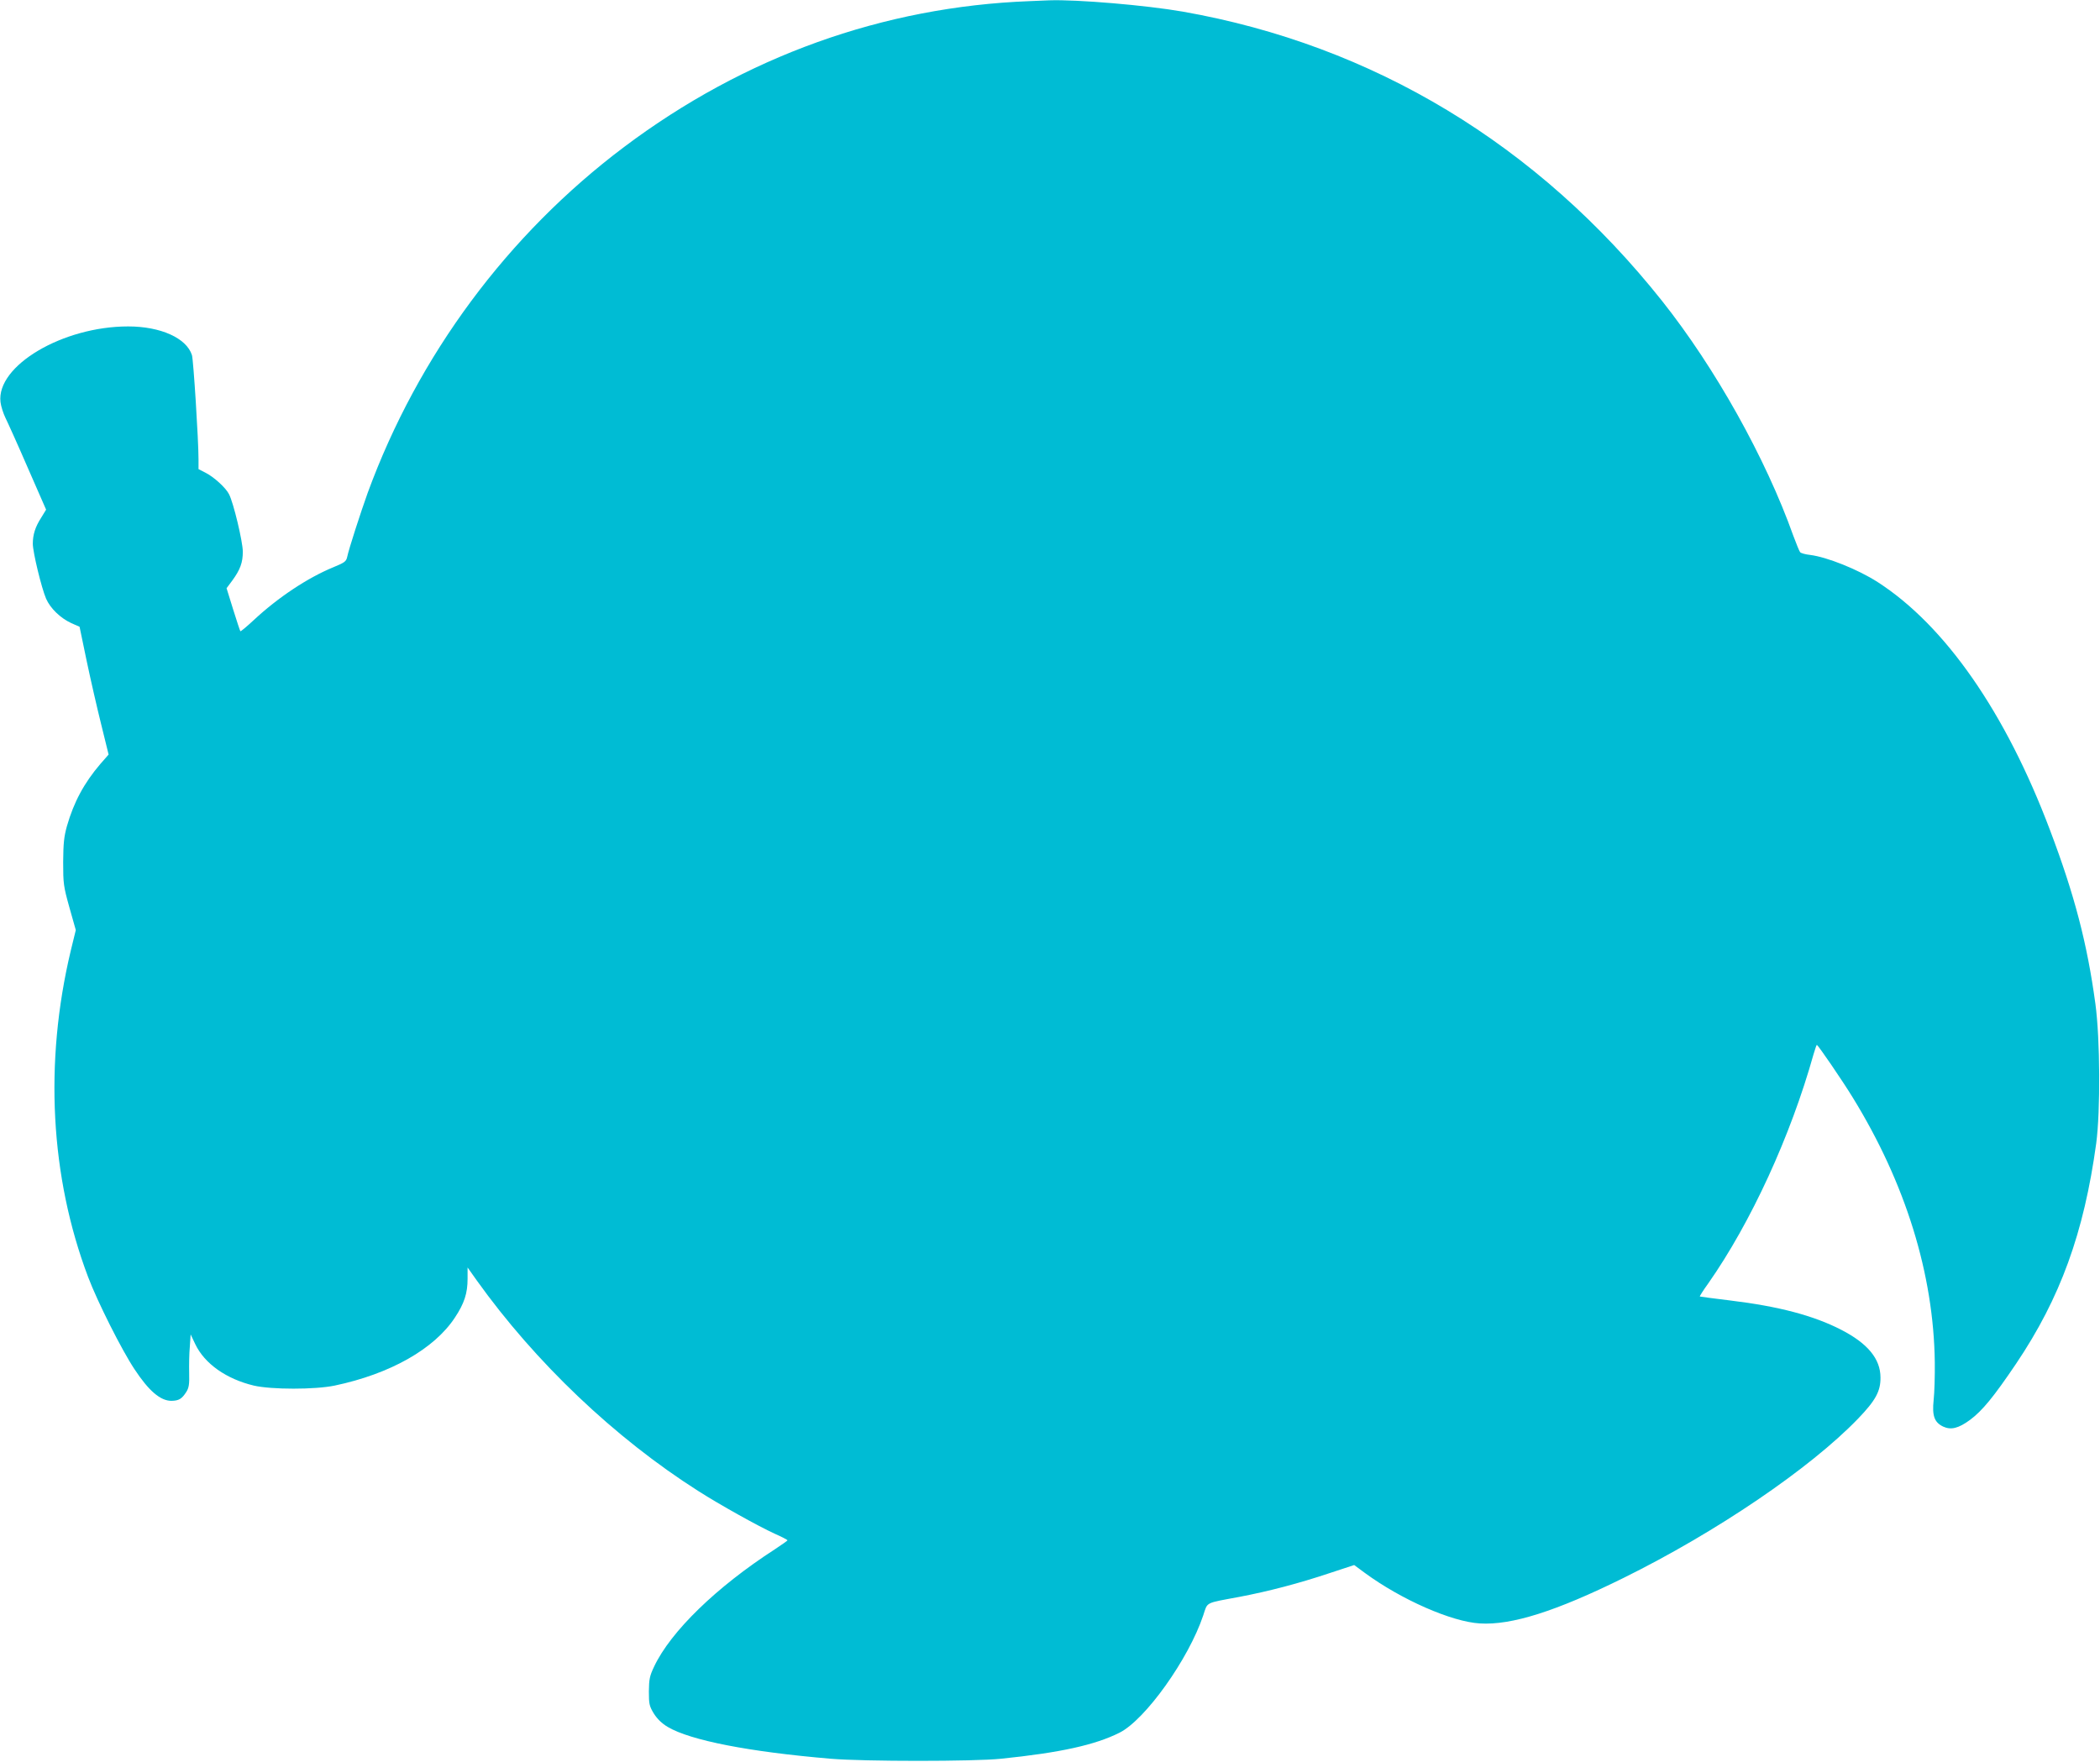
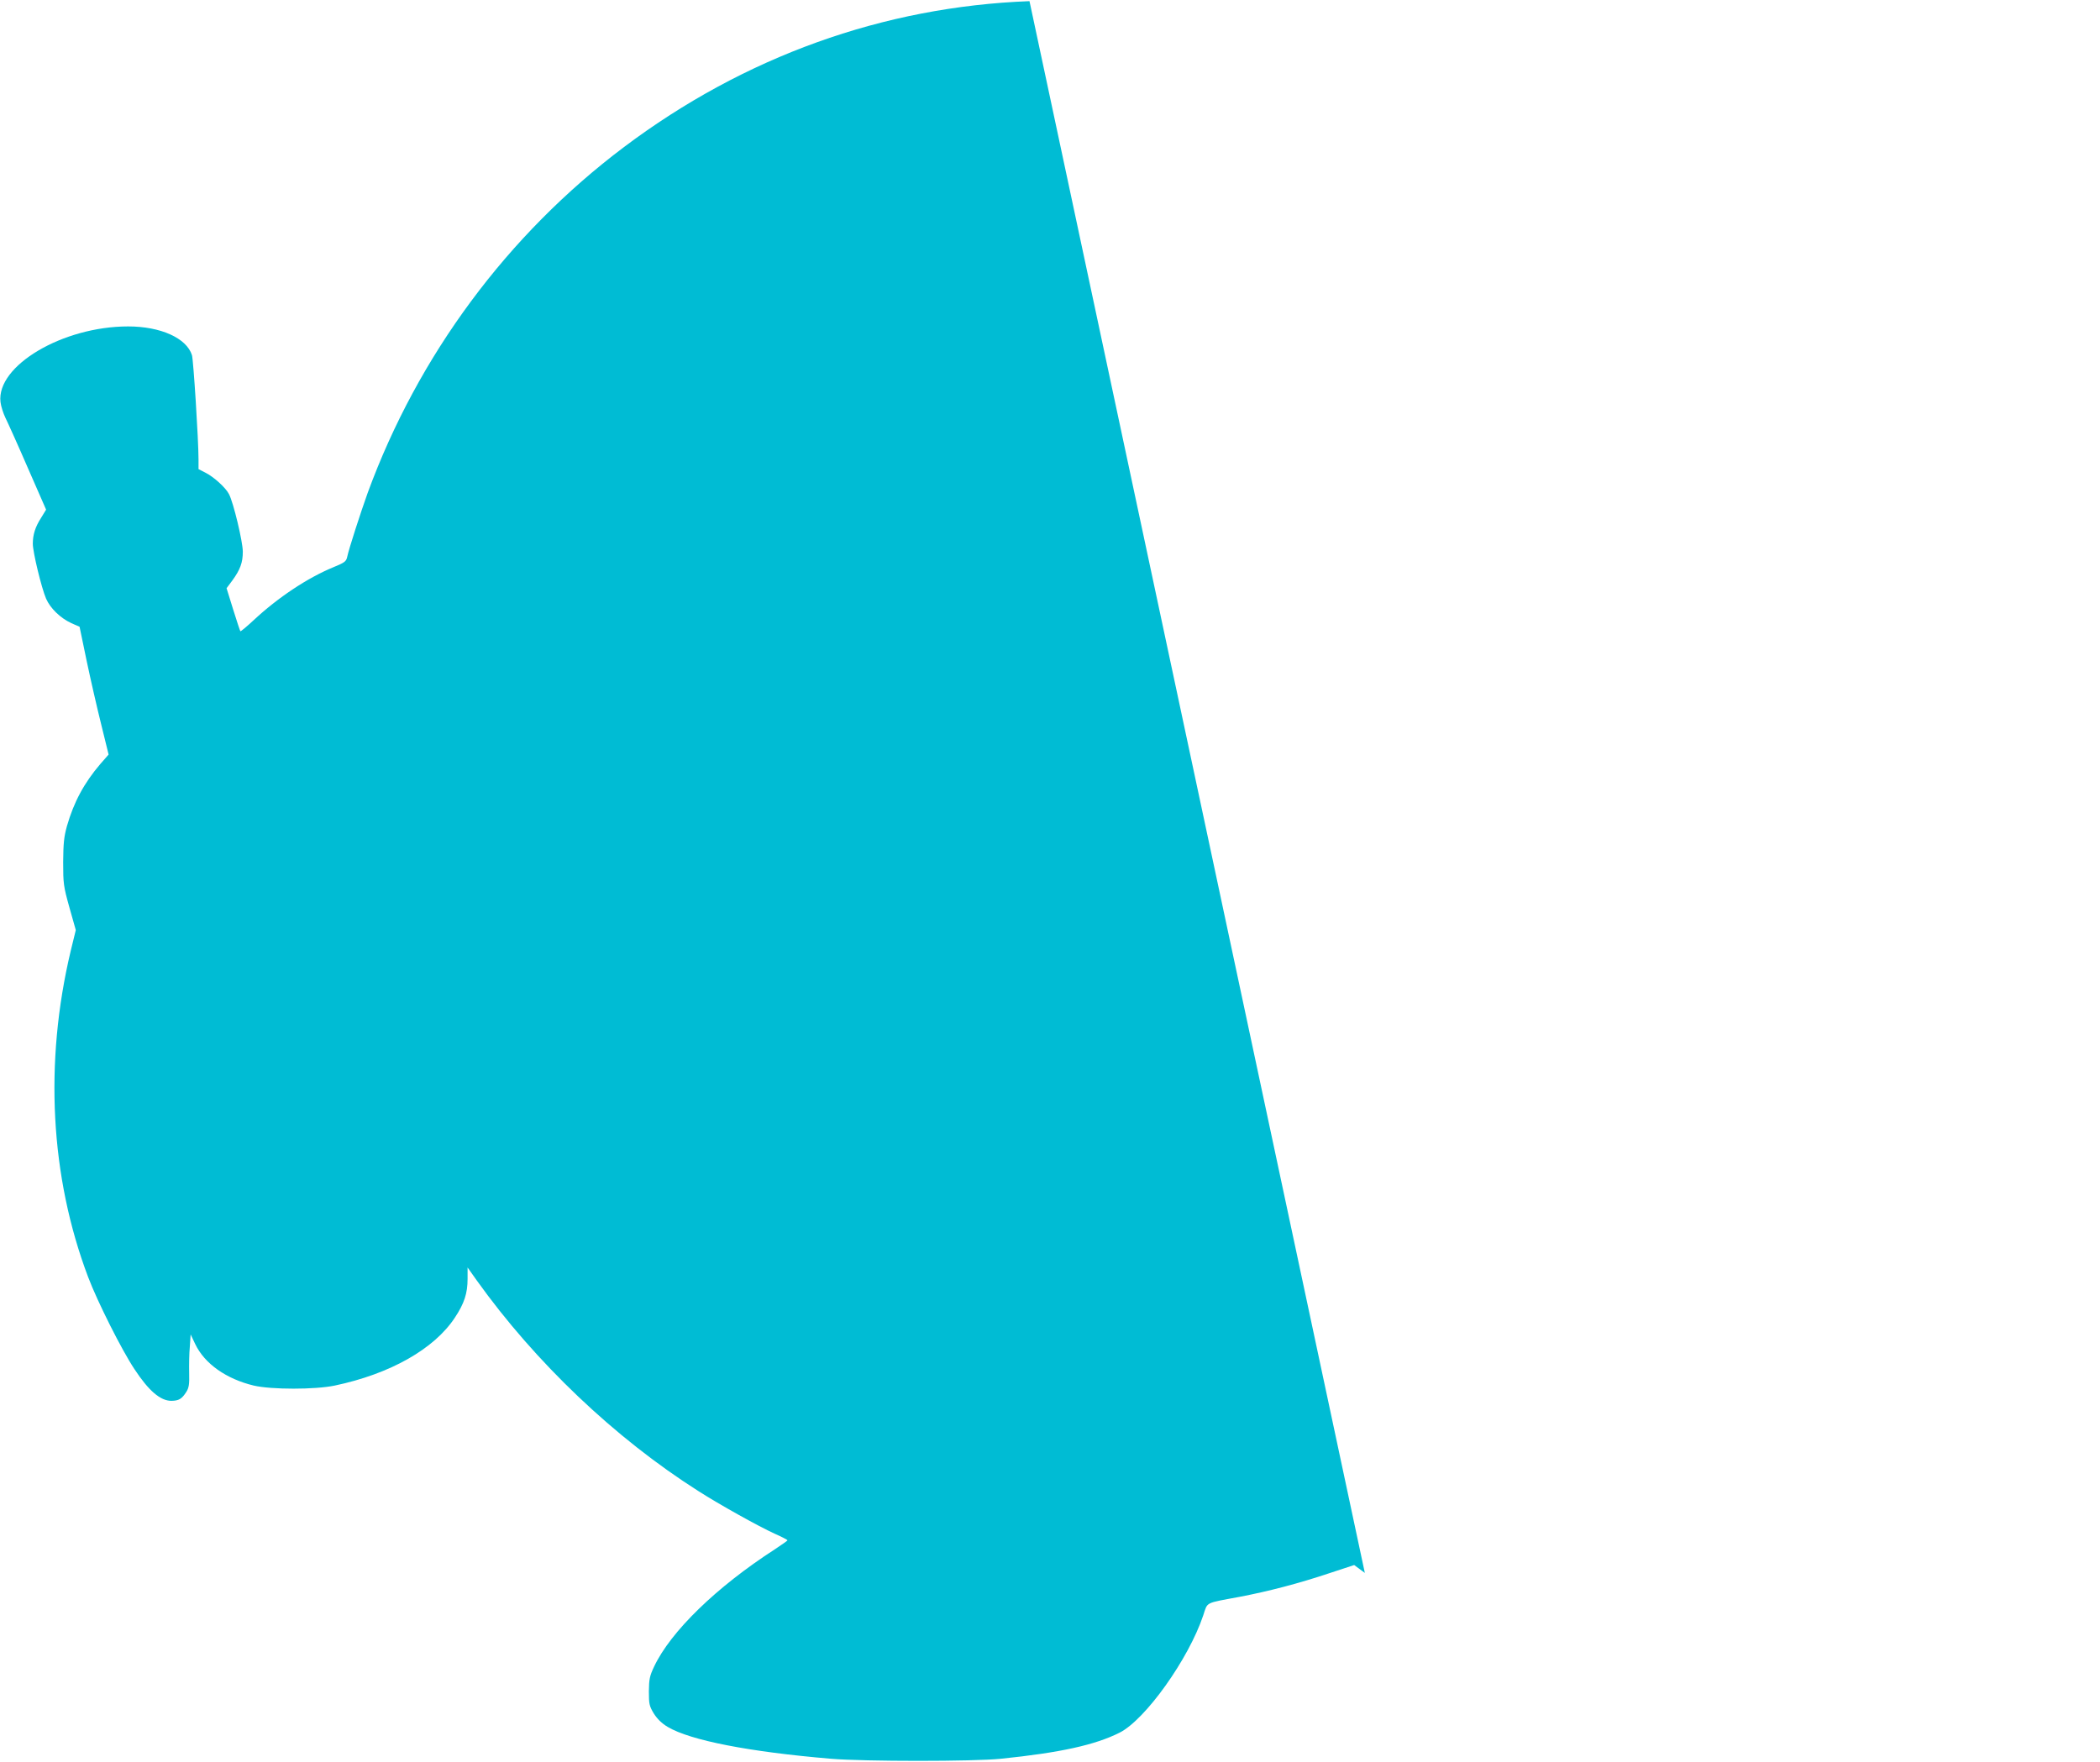
<svg xmlns="http://www.w3.org/2000/svg" version="1.0" width="1280pt" height="1074pt" viewBox="0 0 1280 1074" preserveAspectRatio="xMidYMid meet">
  <g transform="translate(0,1074) scale(0.1,-0.1)" fill="#00bcd4" stroke="none">
-     <path d="M6275 10733 c-892 -34 -1738 -338 -2471 -889 -711 -535 -1256 -1271 -1563 -2109 -43 -120 -115 -342 -125 -391 -6 -27 -16 -34 -84 -62 -156 -64 -337 -184 -485 -322 -43 -40 -80 -71 -82 -68 -2 2 -22 62 -44 133 l-40 129 35 47 c48 66 64 109 64 176 0 60 -57 299 -84 350 -19 39 -94 107 -145 132 l-41 21 0 60 c0 117 -31 606 -40 635 -33 104 -191 175 -389 175 -399 0 -804 -240 -778 -461 3 -26 17 -69 30 -96 13 -26 75 -163 136 -304 l112 -256 -30 -49 c-36 -56 -51 -103 -51 -159 0 -51 53 -270 81 -335 26 -59 87 -118 154 -149 l50 -22 43 -207 c24 -114 64 -289 89 -389 l45 -183 -50 -57 c-100 -117 -162 -233 -204 -379 -18 -65 -22 -104 -23 -219 0 -132 2 -148 38 -277 l39 -138 -31 -127 c-162 -681 -125 -1377 106 -1988 57 -151 205 -445 282 -561 88 -134 159 -194 226 -194 45 1 63 11 91 55 15 24 19 45 17 115 -1 47 0 119 4 160 l5 75 28 -59 c57 -120 190 -213 357 -253 108 -25 373 -25 493 0 338 71 607 223 733 415 57 86 77 148 77 235 l0 70 56 -79 c357 -499 841 -960 1349 -1283 128 -82 368 -216 467 -261 43 -19 77 -37 78 -40 0 -3 -35 -27 -77 -55 -356 -230 -635 -501 -736 -715 -27 -57 -31 -76 -32 -151 0 -78 3 -90 30 -135 21 -33 48 -60 85 -82 138 -82 497 -152 995 -194 202 -17 872 -17 1035 0 362 37 575 84 724 159 157 79 421 449 510 715 28 84 7 73 221 113 178 34 362 82 550 145 l149 49 65 -48 c222 -163 529 -298 701 -308 193 -12 464 74 875 277 567 280 1138 668 1430 971 107 111 138 168 137 251 0 114 -78 208 -239 291 -169 87 -381 143 -678 179 -99 12 -182 23 -184 24 -2 2 21 38 52 81 259 370 501 896 641 1396 9 31 18 57 20 57 7 0 156 -218 219 -321 322 -523 493 -1076 500 -1613 1 -83 -2 -187 -7 -231 -10 -96 4 -136 58 -162 48 -22 93 -11 164 41 75 56 144 140 281 343 269 400 413 796 488 1343 26 198 24 635 -5 850 -50 368 -127 664 -277 1060 -270 716 -639 1247 -1051 1512 -120 77 -308 152 -411 165 -29 3 -57 11 -61 17 -5 6 -23 51 -41 99 -169 475 -477 1025 -800 1432 -758 954 -1762 1560 -2921 1764 -223 39 -646 75 -815 69 -27 -1 -81 -3 -120 -5z" />
+     <path d="M6275 10733 c-892 -34 -1738 -338 -2471 -889 -711 -535 -1256 -1271 -1563 -2109 -43 -120 -115 -342 -125 -391 -6 -27 -16 -34 -84 -62 -156 -64 -337 -184 -485 -322 -43 -40 -80 -71 -82 -68 -2 2 -22 62 -44 133 l-40 129 35 47 c48 66 64 109 64 176 0 60 -57 299 -84 350 -19 39 -94 107 -145 132 l-41 21 0 60 c0 117 -31 606 -40 635 -33 104 -191 175 -389 175 -399 0 -804 -240 -778 -461 3 -26 17 -69 30 -96 13 -26 75 -163 136 -304 l112 -256 -30 -49 c-36 -56 -51 -103 -51 -159 0 -51 53 -270 81 -335 26 -59 87 -118 154 -149 l50 -22 43 -207 c24 -114 64 -289 89 -389 l45 -183 -50 -57 c-100 -117 -162 -233 -204 -379 -18 -65 -22 -104 -23 -219 0 -132 2 -148 38 -277 l39 -138 -31 -127 c-162 -681 -125 -1377 106 -1988 57 -151 205 -445 282 -561 88 -134 159 -194 226 -194 45 1 63 11 91 55 15 24 19 45 17 115 -1 47 0 119 4 160 l5 75 28 -59 c57 -120 190 -213 357 -253 108 -25 373 -25 493 0 338 71 607 223 733 415 57 86 77 148 77 235 l0 70 56 -79 c357 -499 841 -960 1349 -1283 128 -82 368 -216 467 -261 43 -19 77 -37 78 -40 0 -3 -35 -27 -77 -55 -356 -230 -635 -501 -736 -715 -27 -57 -31 -76 -32 -151 0 -78 3 -90 30 -135 21 -33 48 -60 85 -82 138 -82 497 -152 995 -194 202 -17 872 -17 1035 0 362 37 575 84 724 159 157 79 421 449 510 715 28 84 7 73 221 113 178 34 362 82 550 145 l149 49 65 -48 z" />
  </g>
</svg>